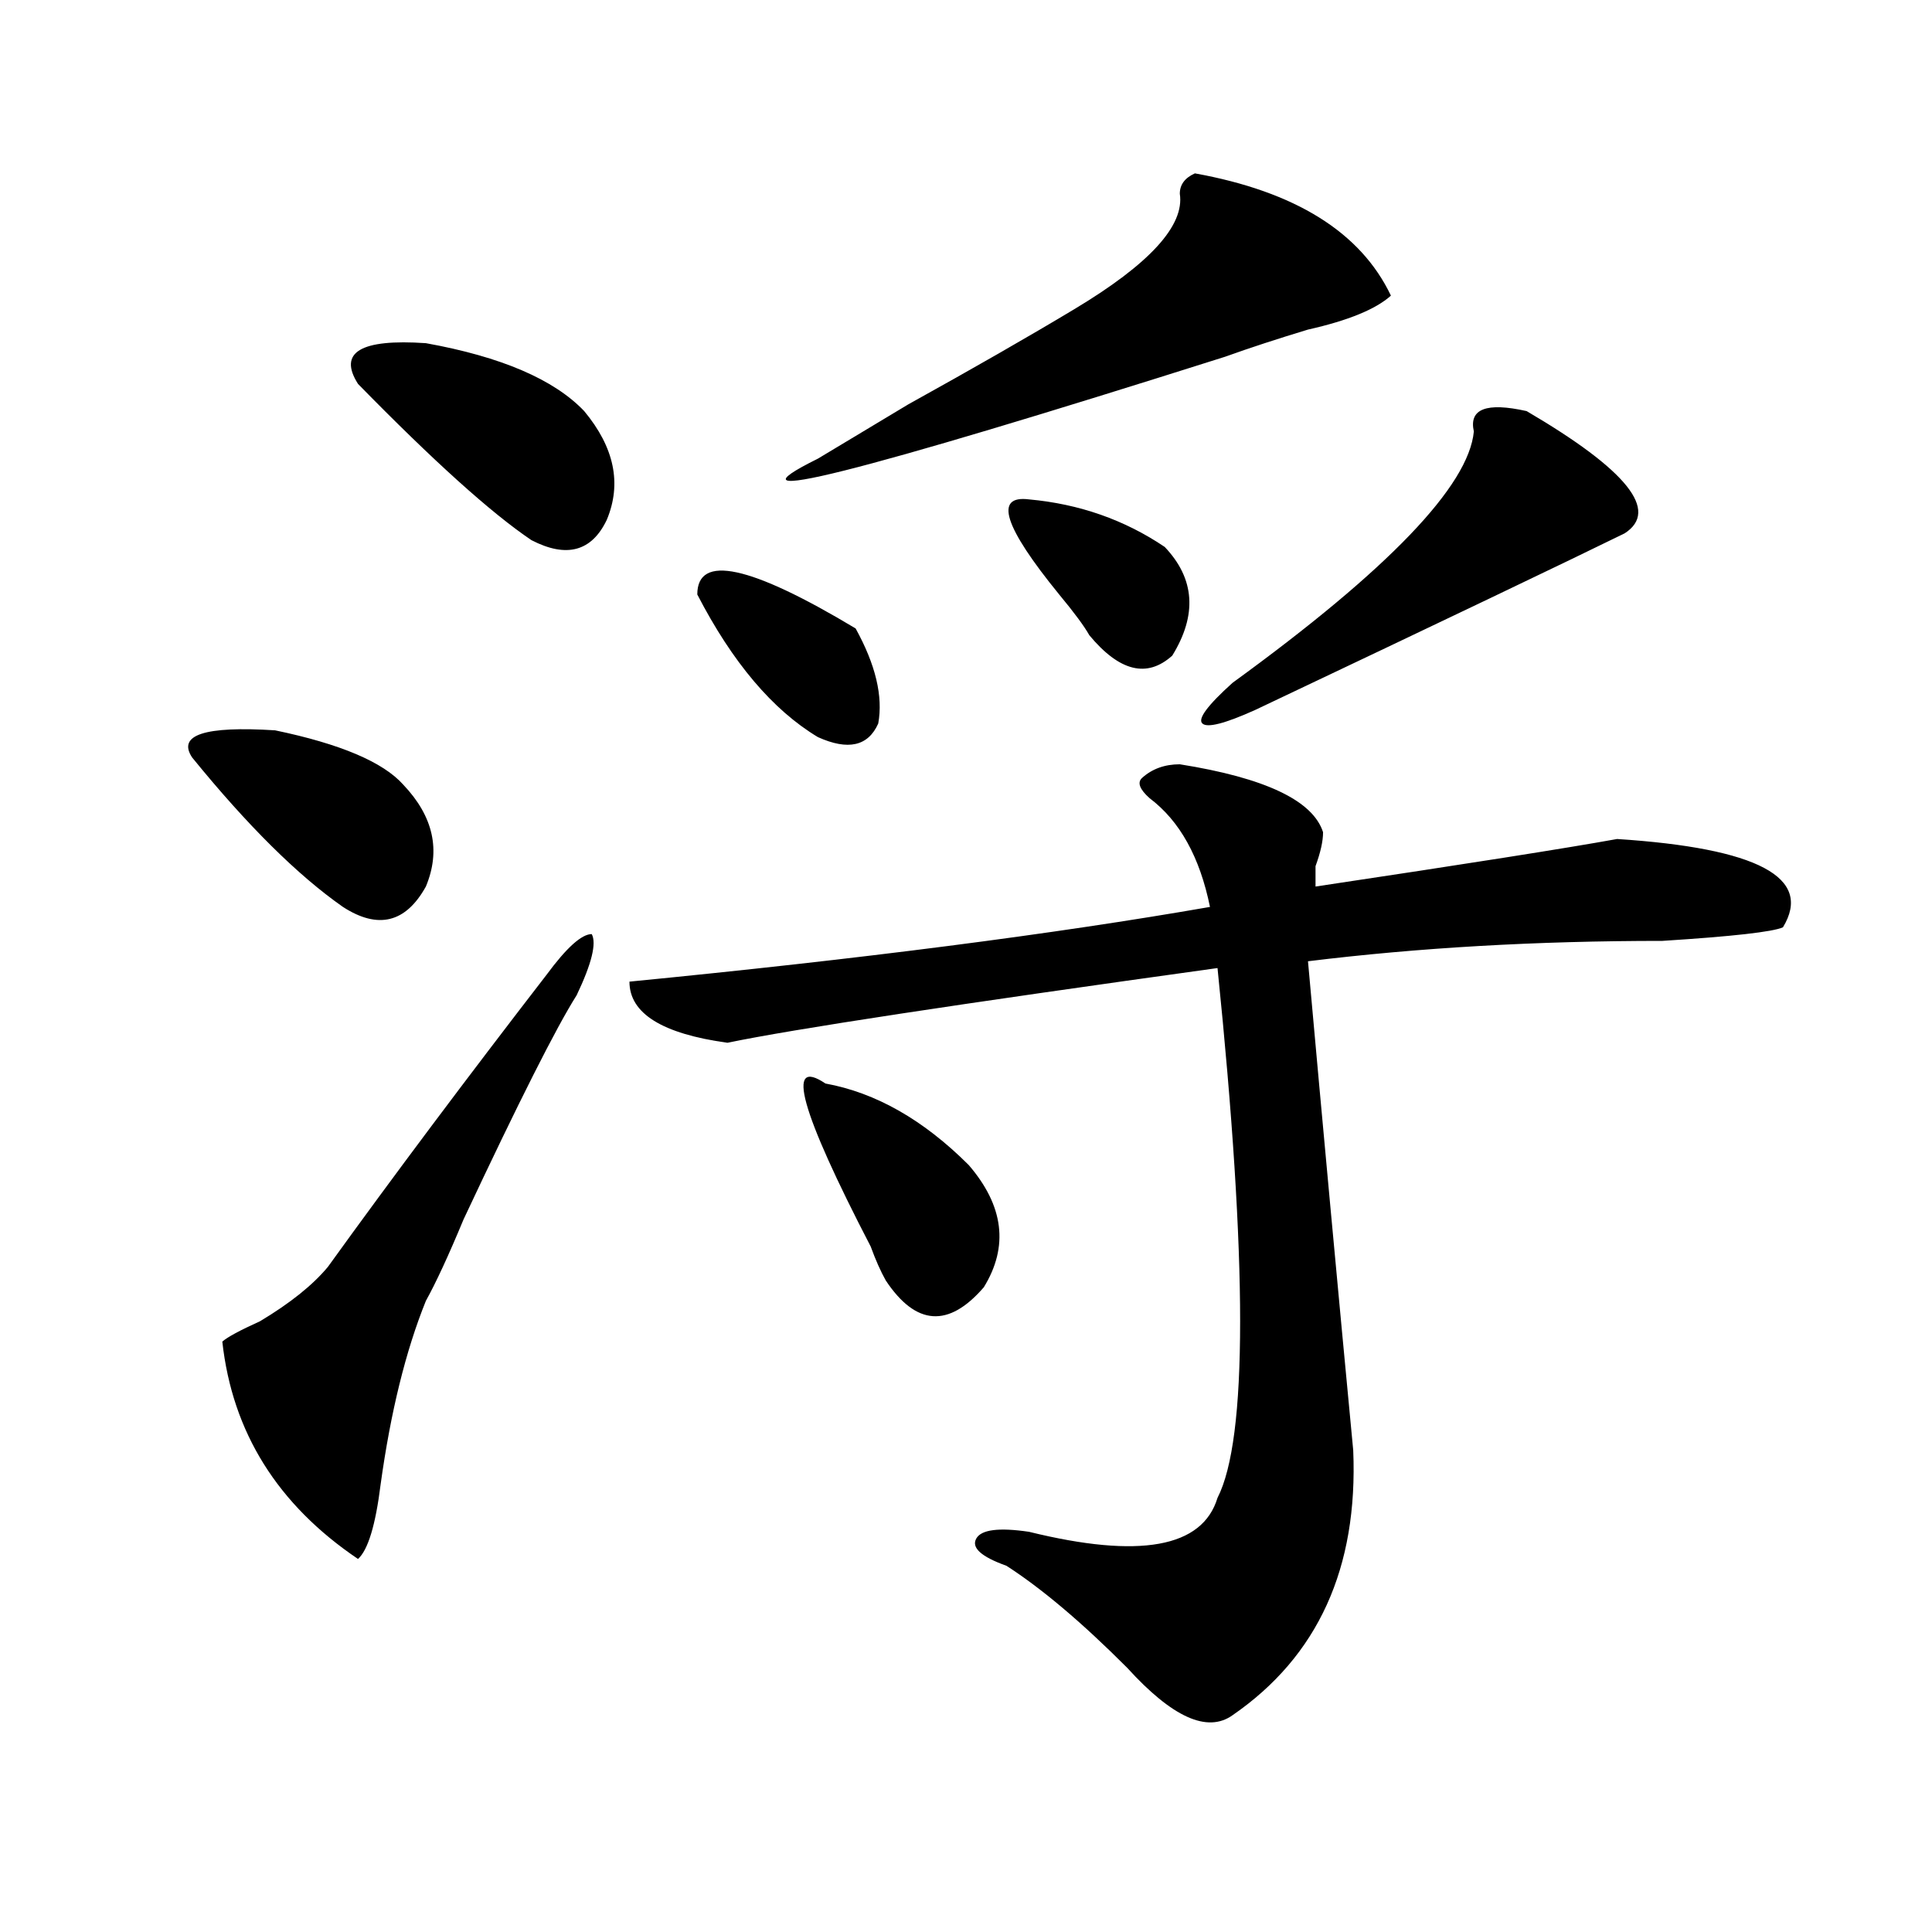
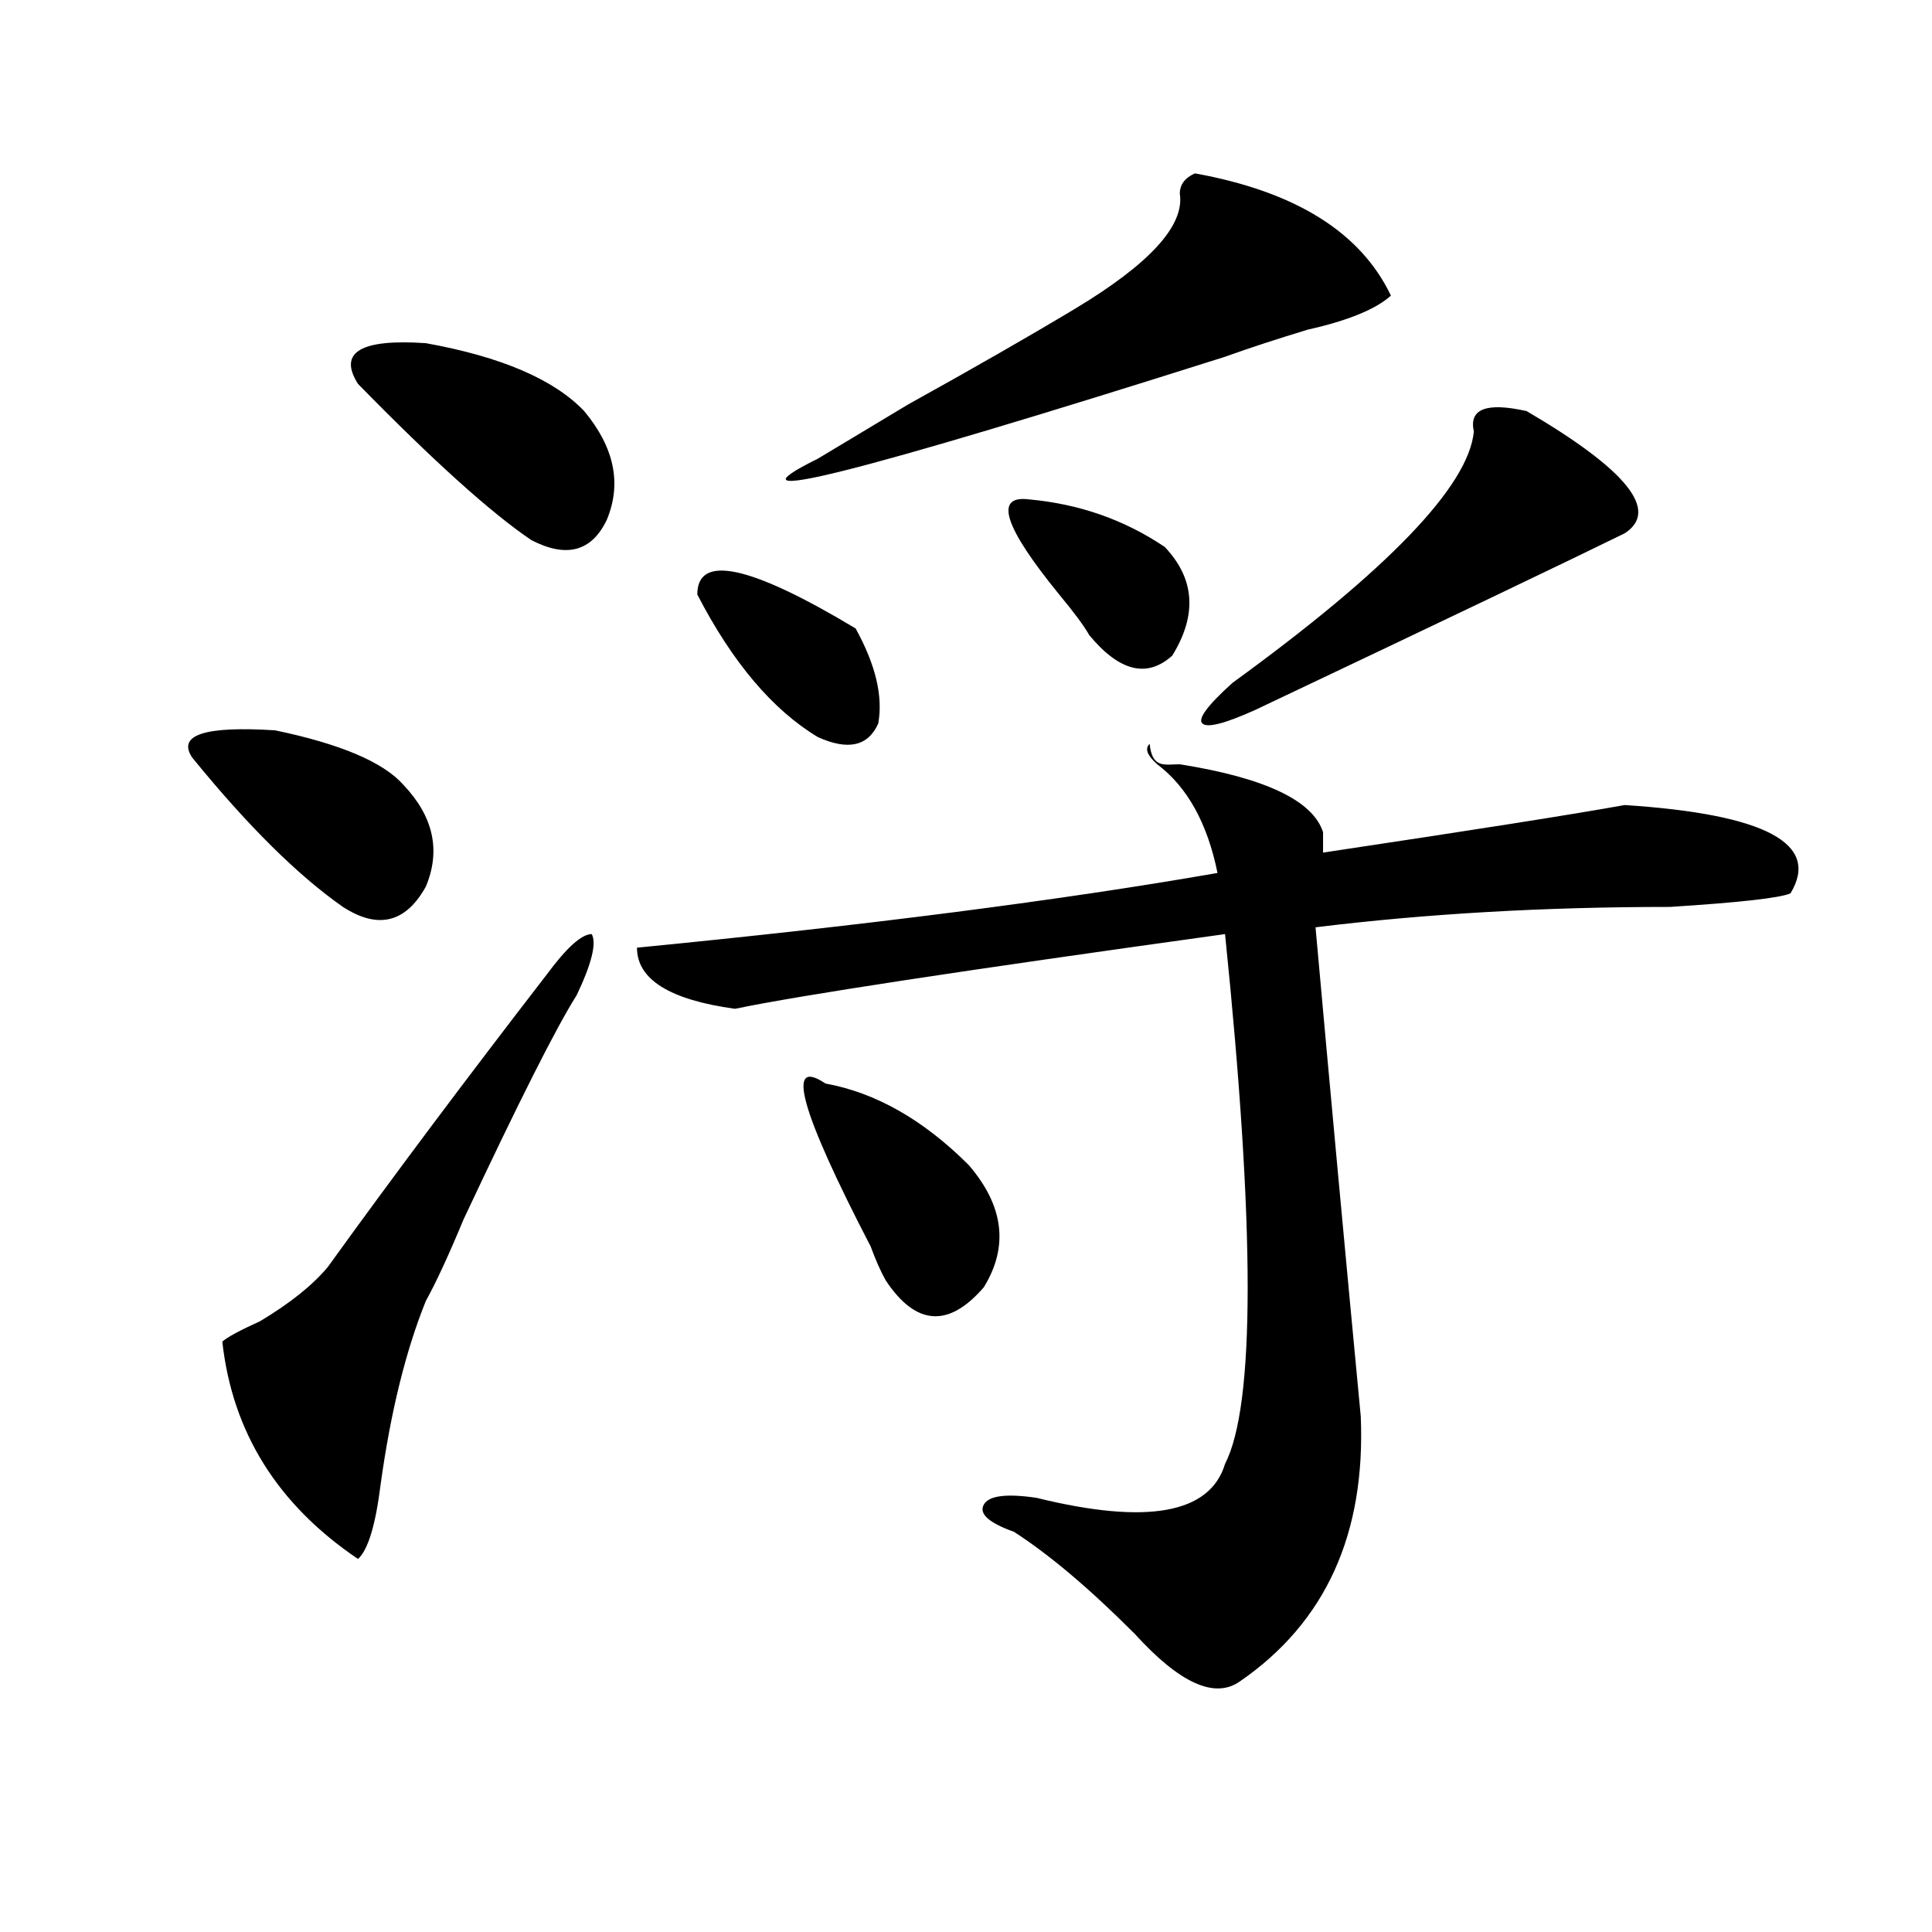
<svg xmlns="http://www.w3.org/2000/svg" version="1.1" id="图层_1" x="0px" y="0px" width="1000px" height="1000px" viewBox="0 0 1000 1000" enable-background="new 0 0 1000 1000" xml:space="preserve">
-   <path d="M208.727,406.141c15.609,16.425,19.512,34.003,11.707,52.734c-10.427,18.786-24.755,22.302-42.926,10.547  c-23.414-16.37-49.45-42.188-78.047-77.344c-7.805-11.7,6.464-16.37,42.926-14.063C176.167,385.047,198.3,394.44,208.727,406.141z   M282.871,504.578c10.366-14.063,18.171-21.094,23.414-21.094c2.562,4.724,0,15.271-7.805,31.641  c-10.427,16.425-29.938,55.097-58.535,116.016c-7.805,18.786-14.329,32.849-19.512,42.188  c-10.427,25.817-18.231,57.458-23.414,94.922c-2.622,21.094-6.524,34.003-11.707,38.672c-41.646-28.125-65.06-65.589-70.242-112.5  c2.562-2.308,9.085-5.823,19.512-10.547c15.609-9.339,27.316-18.731,35.121-28.125C203.483,608.894,241.226,558.521,282.871,504.578  z M302.383,212.781c15.609,18.786,19.512,37.519,11.707,56.25c-7.805,16.425-20.853,19.94-39.023,10.547  c-20.853-14.063-50.73-40.979-89.754-80.859c-10.427-16.37,1.28-23.401,35.121-21.094  C259.457,184.656,286.773,196.411,302.383,212.781z M610.668,395.594c44.206,7.031,68.901,18.786,74.145,35.156  c0,4.724-1.341,10.547-3.902,17.578c0,4.724,0,8.239,0,10.547c78.047-11.7,130.058-19.886,156.094-24.609  c72.804,4.724,101.461,19.94,85.852,45.703c-5.243,2.362-26.036,4.724-62.438,7.031c-65.06,0-126.216,3.516-183.41,10.547  c7.805,86.737,15.609,171.112,23.414,253.125c2.562,60.919-18.231,106.622-62.438,137.109c-13.048,9.338-31.219,1.153-54.633-24.609  c-23.414-23.456-44.267-41.034-62.438-52.734c-13.048-4.669-18.231-9.339-15.609-14.063c2.562-4.669,11.707-5.823,27.316-3.516  c57.194,14.063,89.754,8.239,97.559-17.578c15.609-30.433,15.609-121.839,0-274.219c-135.302,18.786-219.872,31.641-253.652,38.672  c-33.841-4.669-50.73-15.216-50.73-31.641c119.632-11.7,219.812-24.609,300.48-38.672c-5.243-25.763-15.609-44.495-31.219-56.25  c-5.243-4.669-6.524-8.185-3.902-10.547C596.339,397.956,602.863,395.594,610.668,395.594z M360.918,307.703  c0-21.094,27.316-15.216,81.949,17.578c10.366,18.786,14.269,35.156,11.707,49.219c-5.243,11.755-15.609,14.063-31.219,7.031  C399.941,367.469,379.089,342.859,360.918,307.703z M618.473,89.734c52.011,9.394,85.852,30.487,101.461,63.281  c-7.805,7.031-22.134,12.909-42.926,17.578c-15.609,4.724-29.938,9.394-42.926,14.063  c-192.556,60.974-262.798,78.552-210.727,52.734c7.805-4.669,23.414-14.063,46.828-28.125c33.78-18.731,62.438-35.156,85.852-49.219  c39.023-23.401,57.194-43.341,54.633-59.766C610.668,95.612,613.229,92.097,618.473,89.734z M427.258,560.828  c25.976,4.724,50.73,18.786,74.145,42.188c18.171,21.094,20.792,42.188,7.805,63.281c-18.231,21.094-35.121,19.94-50.73-3.516  c-2.622-4.669-5.243-10.547-7.805-17.578C414.21,574.891,406.405,546.766,427.258,560.828z M532.621,258.484  c25.976,2.362,49.39,10.547,70.242,24.609c15.609,16.425,16.89,35.156,3.902,56.25c-13.048,11.755-27.316,8.239-42.926-10.547  c-2.622-4.669-7.805-11.7-15.609-21.094C519.573,272.547,514.39,256.177,532.621,258.484z M790.176,212.781  c52.011,30.487,68.901,51.581,50.73,63.281c-28.657,14.063-92.376,44.55-191.215,91.406c-15.609,7.031-24.755,9.394-27.316,7.031  c-2.622-2.308,2.562-9.339,15.609-21.094c80.608-58.558,122.253-101.953,124.875-130.078  C760.237,211.628,769.323,208.112,790.176,212.781z" />
+   <path d="M208.727,406.141c15.609,16.425,19.512,34.003,11.707,52.734c-10.427,18.786-24.755,22.302-42.926,10.547  c-23.414-16.37-49.45-42.188-78.047-77.344c-7.805-11.7,6.464-16.37,42.926-14.063C176.167,385.047,198.3,394.44,208.727,406.141z   M282.871,504.578c10.366-14.063,18.171-21.094,23.414-21.094c2.562,4.724,0,15.271-7.805,31.641  c-10.427,16.425-29.938,55.097-58.535,116.016c-7.805,18.786-14.329,32.849-19.512,42.188  c-10.427,25.817-18.231,57.458-23.414,94.922c-2.622,21.094-6.524,34.003-11.707,38.672c-41.646-28.125-65.06-65.589-70.242-112.5  c2.562-2.308,9.085-5.823,19.512-10.547c15.609-9.339,27.316-18.731,35.121-28.125C203.483,608.894,241.226,558.521,282.871,504.578  z M302.383,212.781c15.609,18.786,19.512,37.519,11.707,56.25c-7.805,16.425-20.853,19.94-39.023,10.547  c-20.853-14.063-50.73-40.979-89.754-80.859c-10.427-16.37,1.28-23.401,35.121-21.094  C259.457,184.656,286.773,196.411,302.383,212.781z M610.668,395.594c44.206,7.031,68.901,18.786,74.145,35.156  c0,4.724,0,8.239,0,10.547c78.047-11.7,130.058-19.886,156.094-24.609  c72.804,4.724,101.461,19.94,85.852,45.703c-5.243,2.362-26.036,4.724-62.438,7.031c-65.06,0-126.216,3.516-183.41,10.547  c7.805,86.737,15.609,171.112,23.414,253.125c2.562,60.919-18.231,106.622-62.438,137.109c-13.048,9.338-31.219,1.153-54.633-24.609  c-23.414-23.456-44.267-41.034-62.438-52.734c-13.048-4.669-18.231-9.339-15.609-14.063c2.562-4.669,11.707-5.823,27.316-3.516  c57.194,14.063,89.754,8.239,97.559-17.578c15.609-30.433,15.609-121.839,0-274.219c-135.302,18.786-219.872,31.641-253.652,38.672  c-33.841-4.669-50.73-15.216-50.73-31.641c119.632-11.7,219.812-24.609,300.48-38.672c-5.243-25.763-15.609-44.495-31.219-56.25  c-5.243-4.669-6.524-8.185-3.902-10.547C596.339,397.956,602.863,395.594,610.668,395.594z M360.918,307.703  c0-21.094,27.316-15.216,81.949,17.578c10.366,18.786,14.269,35.156,11.707,49.219c-5.243,11.755-15.609,14.063-31.219,7.031  C399.941,367.469,379.089,342.859,360.918,307.703z M618.473,89.734c52.011,9.394,85.852,30.487,101.461,63.281  c-7.805,7.031-22.134,12.909-42.926,17.578c-15.609,4.724-29.938,9.394-42.926,14.063  c-192.556,60.974-262.798,78.552-210.727,52.734c7.805-4.669,23.414-14.063,46.828-28.125c33.78-18.731,62.438-35.156,85.852-49.219  c39.023-23.401,57.194-43.341,54.633-59.766C610.668,95.612,613.229,92.097,618.473,89.734z M427.258,560.828  c25.976,4.724,50.73,18.786,74.145,42.188c18.171,21.094,20.792,42.188,7.805,63.281c-18.231,21.094-35.121,19.94-50.73-3.516  c-2.622-4.669-5.243-10.547-7.805-17.578C414.21,574.891,406.405,546.766,427.258,560.828z M532.621,258.484  c25.976,2.362,49.39,10.547,70.242,24.609c15.609,16.425,16.89,35.156,3.902,56.25c-13.048,11.755-27.316,8.239-42.926-10.547  c-2.622-4.669-7.805-11.7-15.609-21.094C519.573,272.547,514.39,256.177,532.621,258.484z M790.176,212.781  c52.011,30.487,68.901,51.581,50.73,63.281c-28.657,14.063-92.376,44.55-191.215,91.406c-15.609,7.031-24.755,9.394-27.316,7.031  c-2.622-2.308,2.562-9.339,15.609-21.094c80.608-58.558,122.253-101.953,124.875-130.078  C760.237,211.628,769.323,208.112,790.176,212.781z" />
</svg>